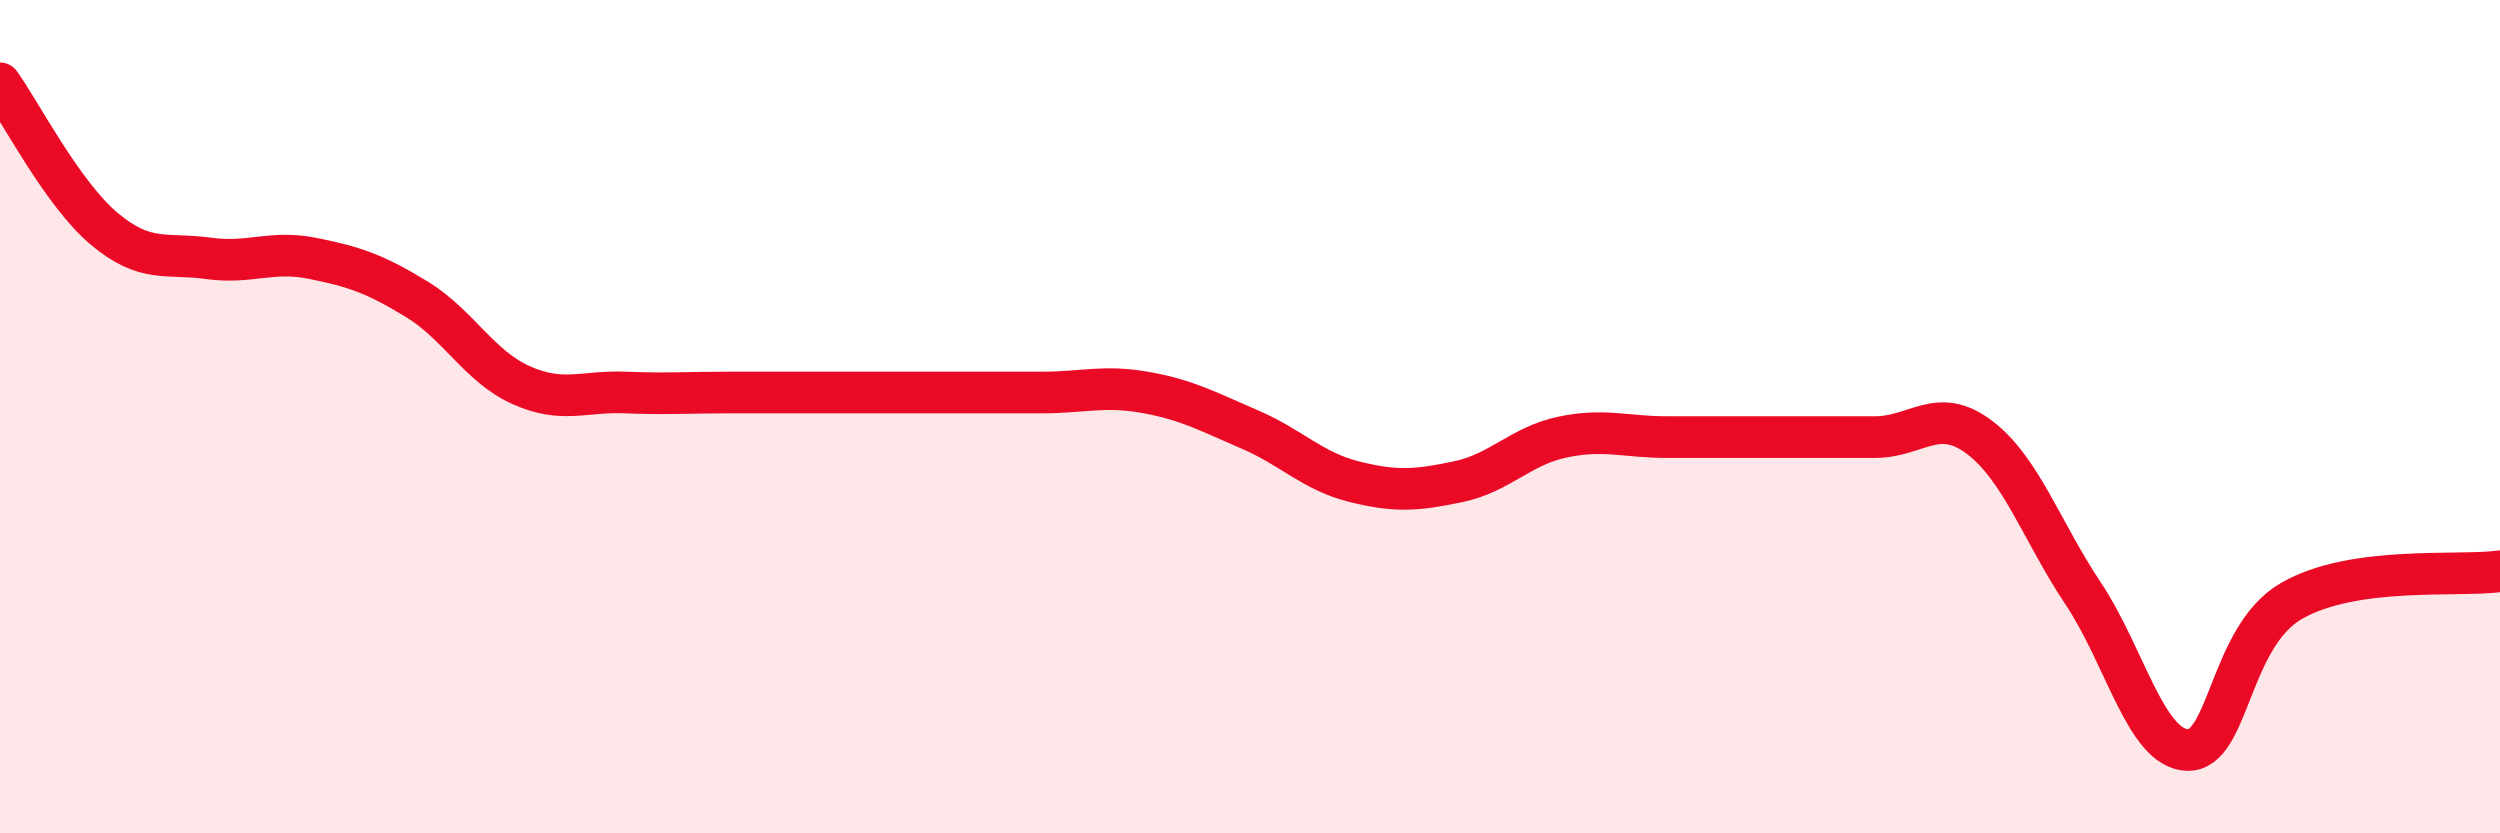
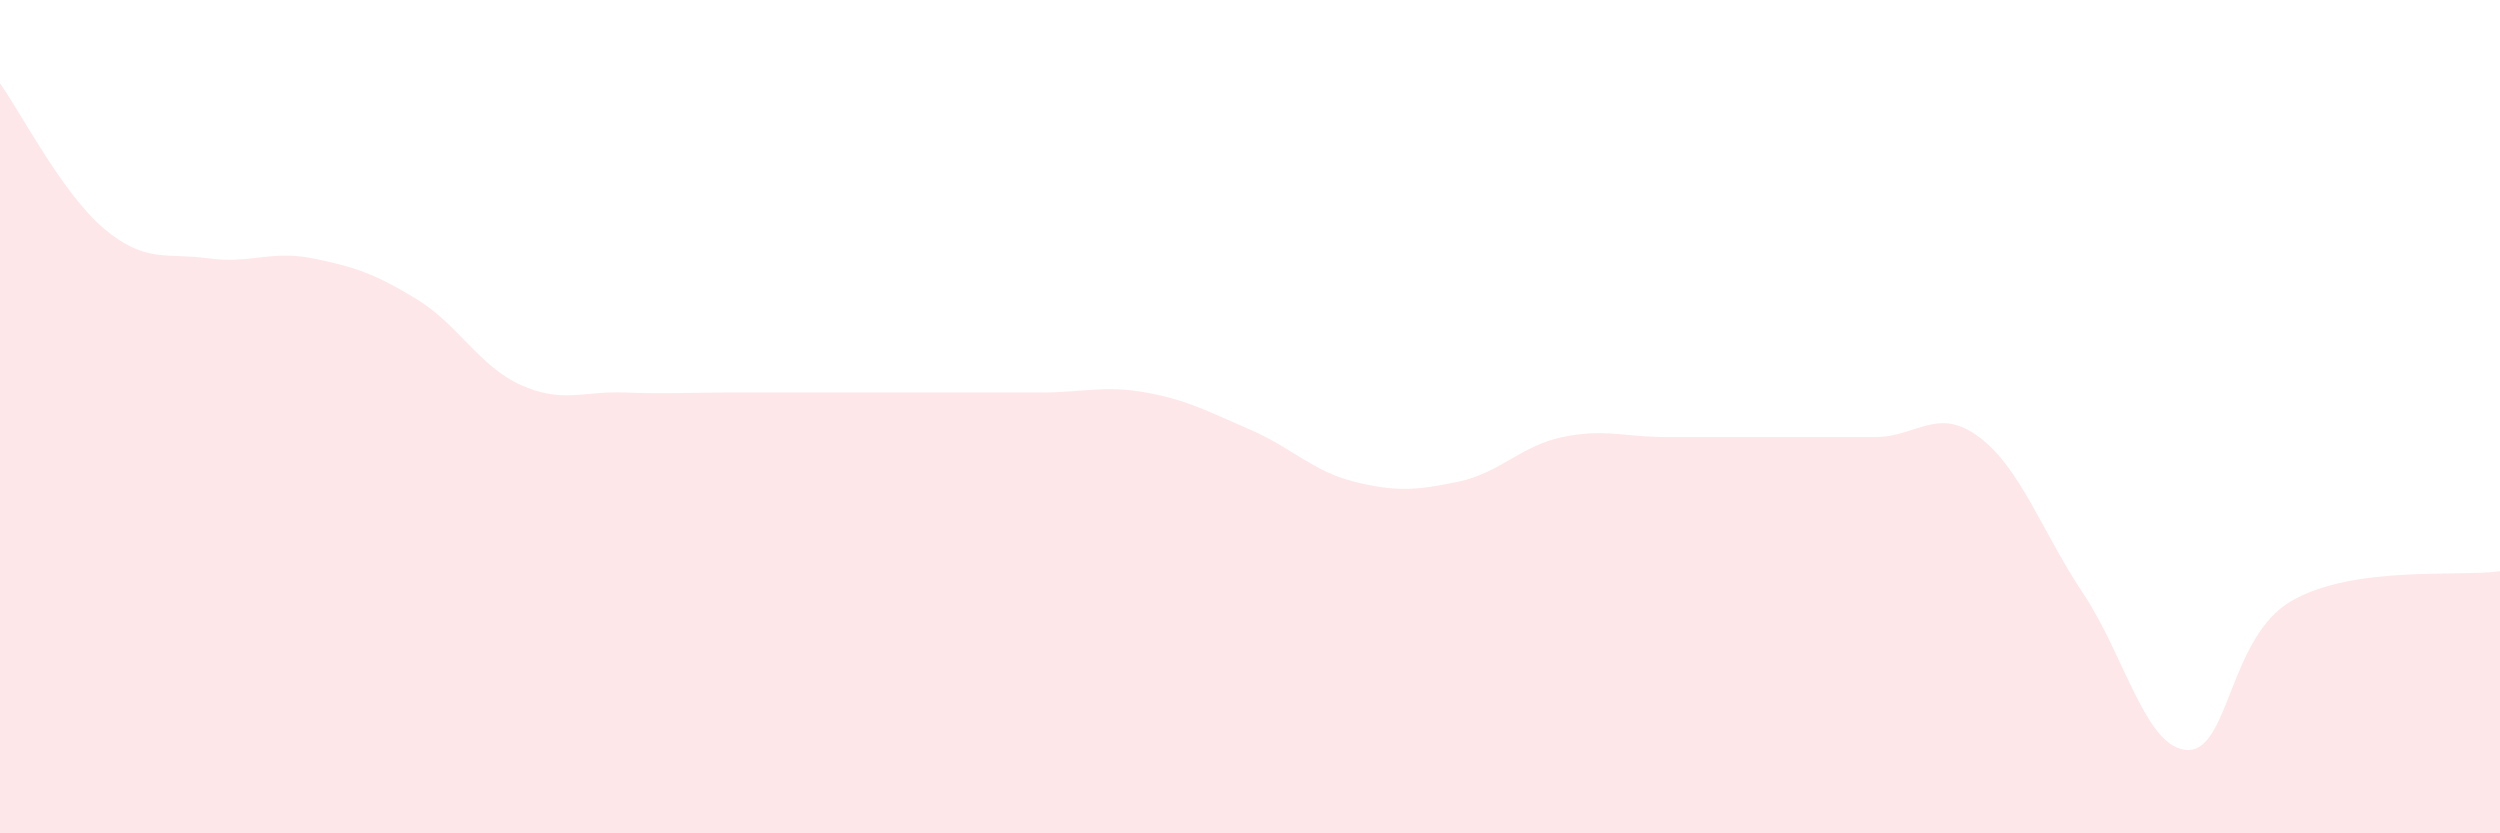
<svg xmlns="http://www.w3.org/2000/svg" width="60" height="20" viewBox="0 0 60 20">
  <path d="M 0,2 C 0.5,2.7 1.5,4.65 2.5,5.49 C 3.5,6.33 4,6.06 5,6.2 C 6,6.34 6.5,6 7.5,6.2 C 8.5,6.4 9,6.57 10,7.18 C 11,7.79 11.5,8.79 12.5,9.24 C 13.5,9.69 14,9.38 15,9.42 C 16,9.46 16.5,9.42 17.5,9.42 C 18.5,9.42 19,9.42 20,9.42 C 21,9.42 21.5,9.42 22.5,9.42 C 23.5,9.42 24,9.42 25,9.42 C 26,9.42 26.5,9.24 27.5,9.42 C 28.5,9.6 29,9.88 30,10.31 C 31,10.74 31.5,11.31 32.5,11.56 C 33.5,11.81 34,11.77 35,11.56 C 36,11.35 36.5,10.7 37.5,10.49 C 38.5,10.28 39,10.49 40,10.49 C 41,10.49 41.5,10.49 42.5,10.49 C 43.5,10.49 44,10.49 45,10.49 C 46,10.49 46.5,9.74 47.5,10.49 C 48.5,11.24 49,12.75 50,14.25 C 51,15.75 51.5,17.97 52.5,18 C 53.5,18.03 53.5,15.28 55,14.42 C 56.5,13.56 59,13.85 60,13.71L60 20L0 20Z" fill="#EB0A25" opacity="0.1" stroke-linecap="round" stroke-linejoin="round" />
-   <path d="M 0,2 C 0.5,2.7 1.5,4.65 2.5,5.49 C 3.5,6.33 4,6.06 5,6.2 C 6,6.34 6.5,6 7.5,6.2 C 8.5,6.4 9,6.57 10,7.18 C 11,7.79 11.5,8.79 12.5,9.24 C 13.5,9.69 14,9.38 15,9.42 C 16,9.46 16.5,9.42 17.5,9.42 C 18.5,9.42 19,9.42 20,9.42 C 21,9.42 21.5,9.42 22.5,9.42 C 23.5,9.42 24,9.42 25,9.42 C 26,9.42 26.5,9.24 27.5,9.42 C 28.5,9.6 29,9.88 30,10.31 C 31,10.74 31.5,11.31 32.5,11.56 C 33.5,11.81 34,11.77 35,11.56 C 36,11.35 36.5,10.7 37.5,10.49 C 38.5,10.28 39,10.49 40,10.49 C 41,10.49 41.5,10.49 42.5,10.49 C 43.5,10.49 44,10.49 45,10.49 C 46,10.49 46.5,9.74 47.5,10.49 C 48.5,11.24 49,12.75 50,14.25 C 51,15.75 51.5,17.97 52.5,18 C 53.5,18.03 53.5,15.28 55,14.42 C 56.5,13.56 59,13.85 60,13.71" stroke="#EB0A25" stroke-width="1" fill="none" stroke-linecap="round" stroke-linejoin="round" />
</svg>